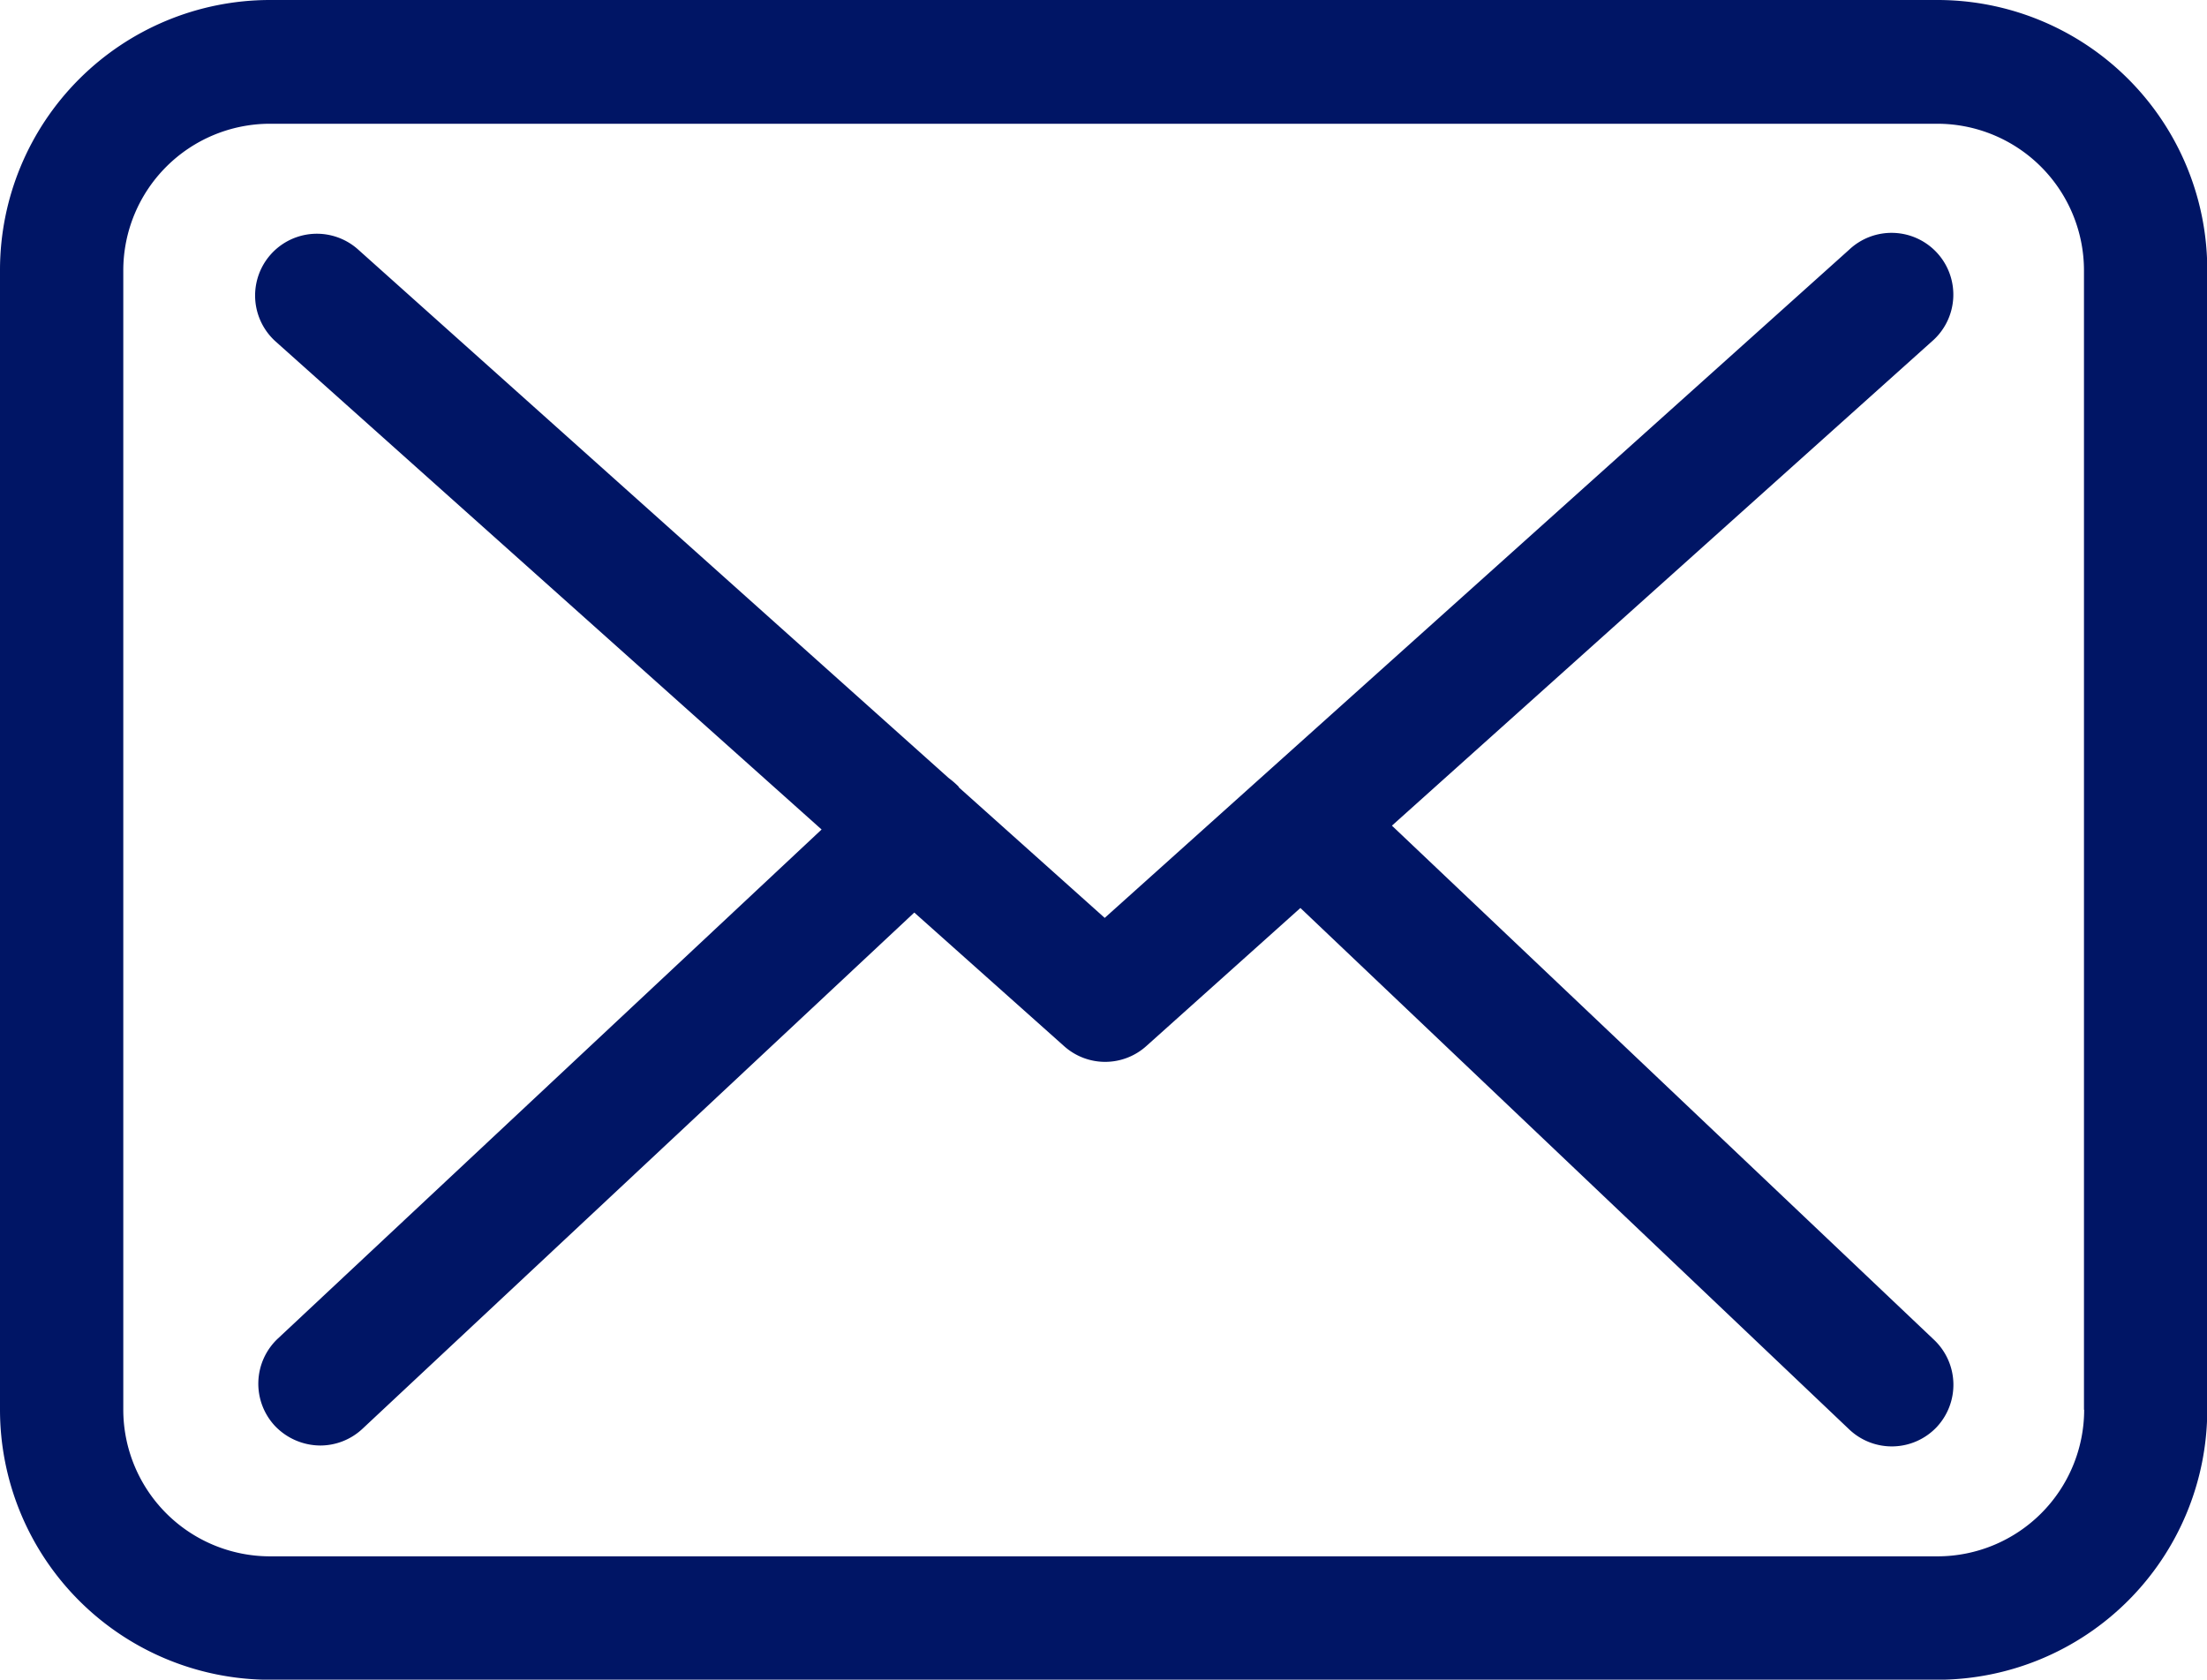
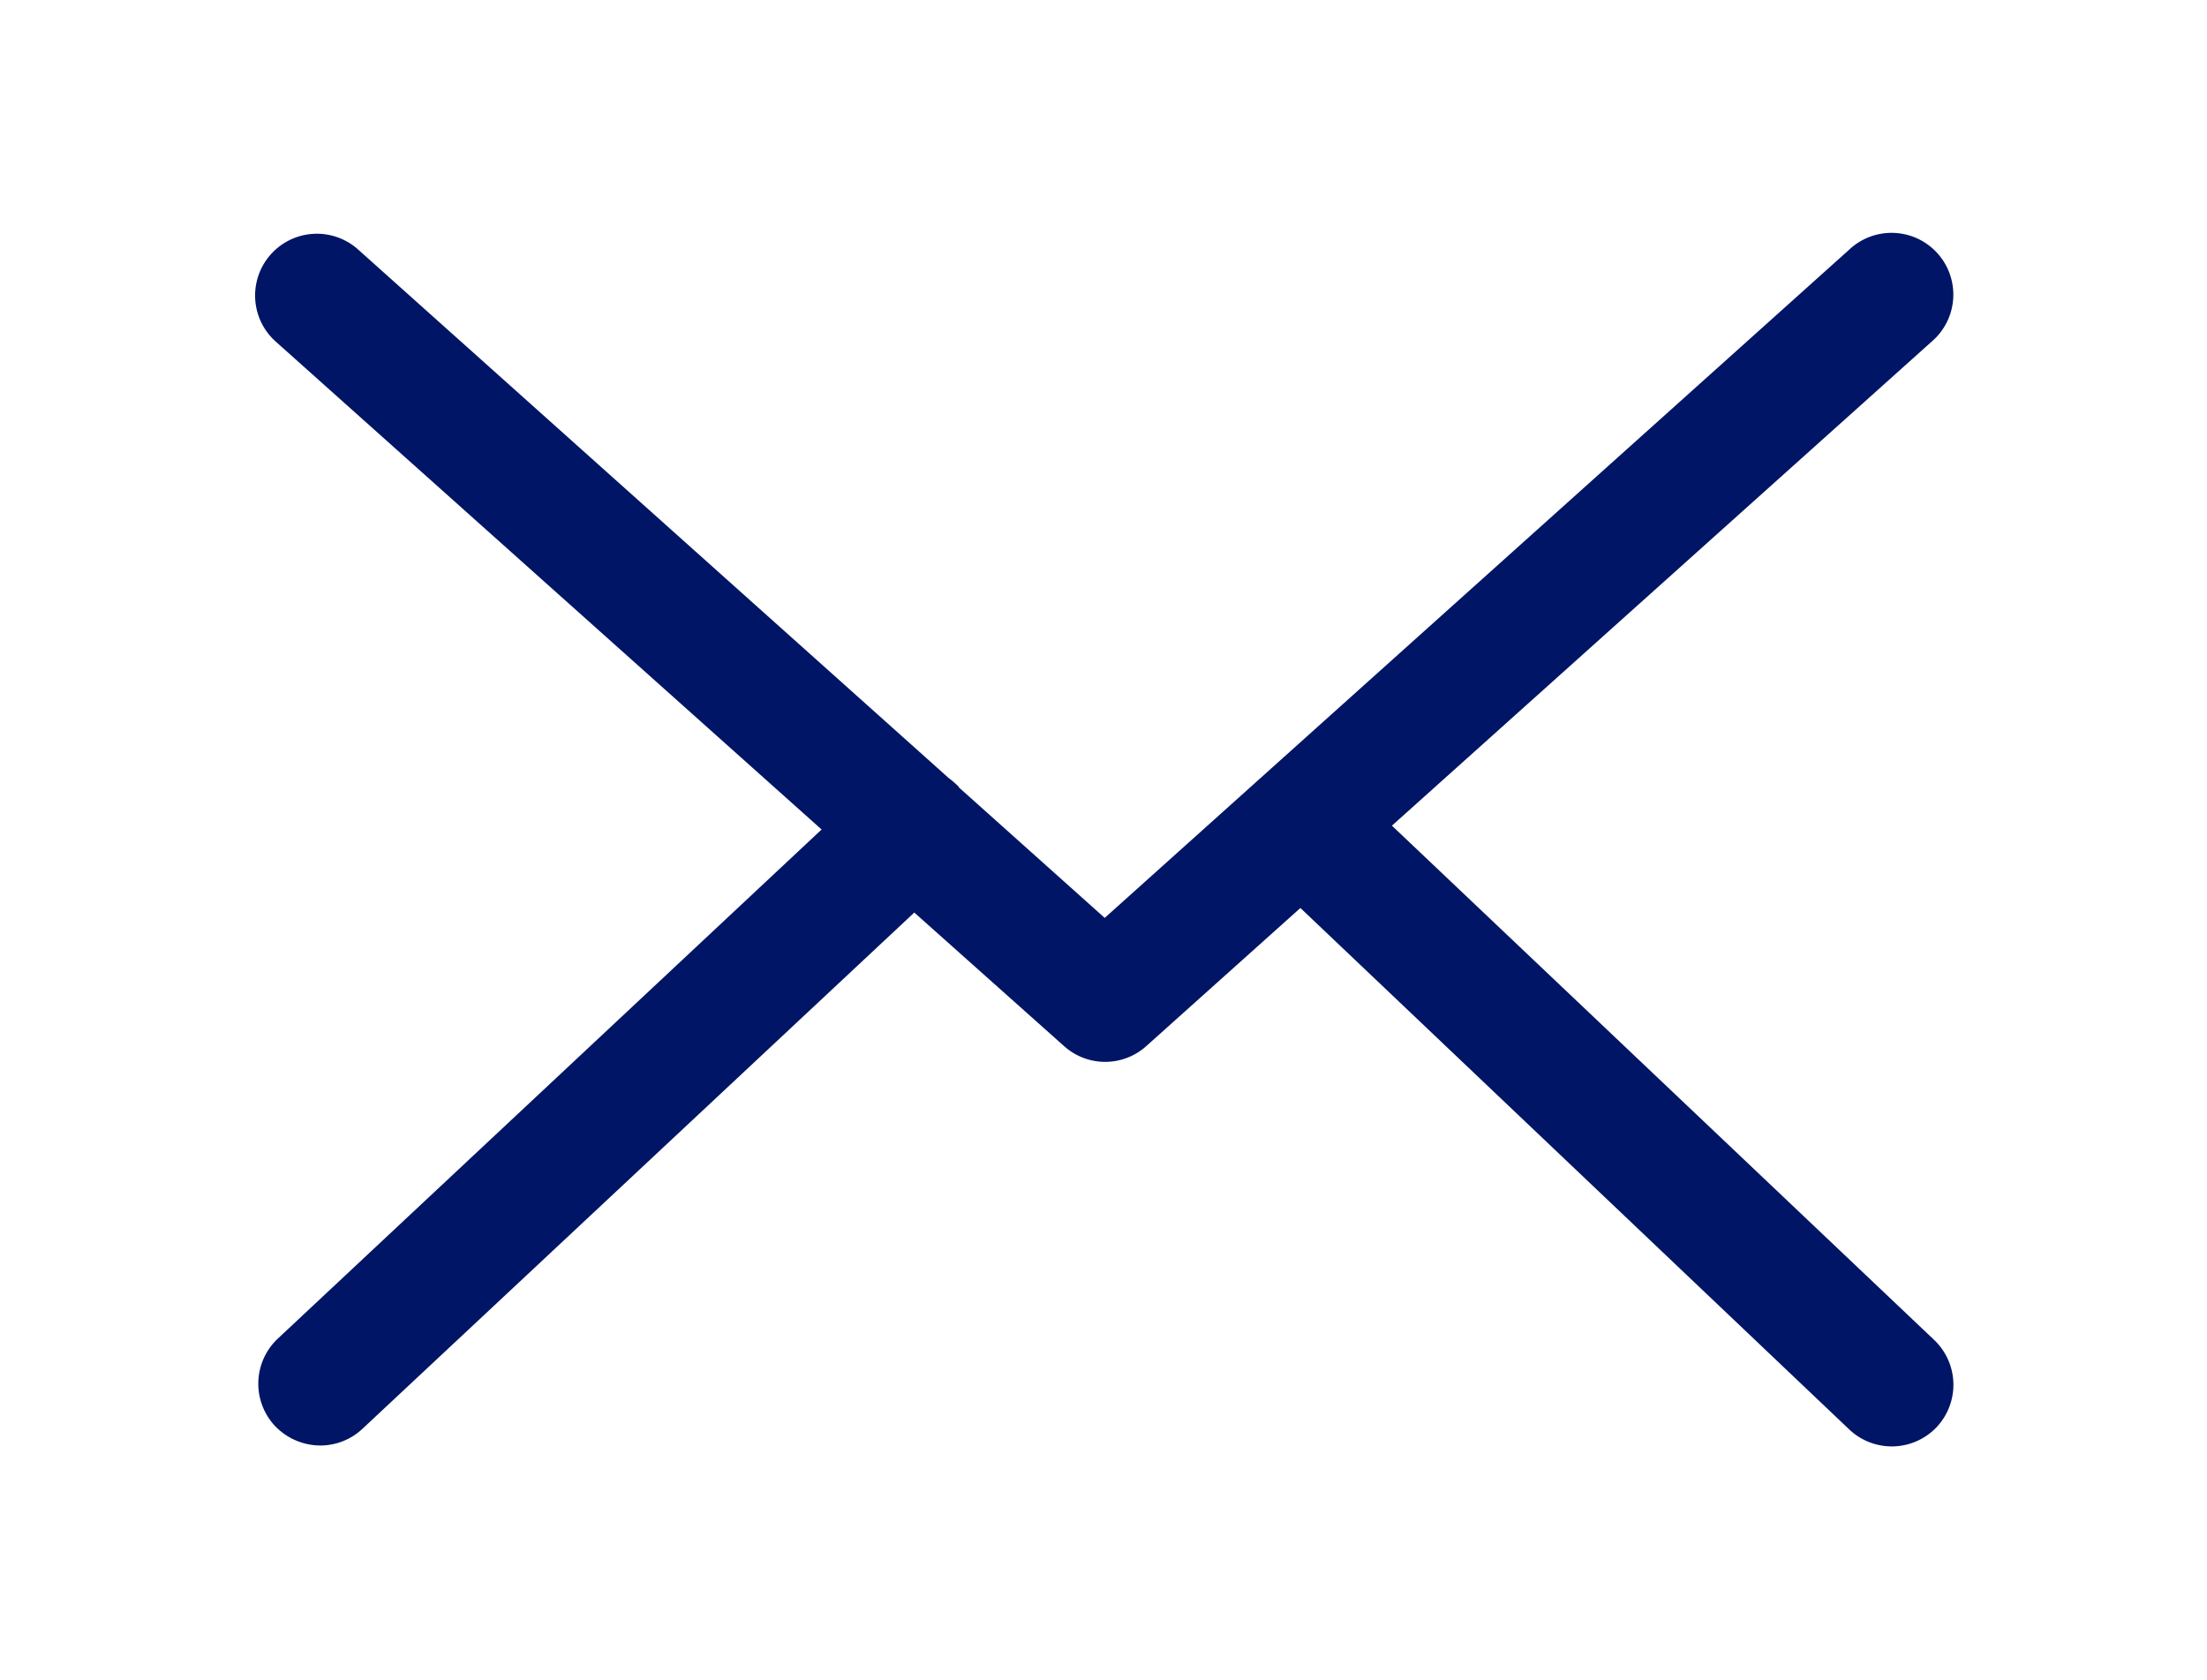
<svg xmlns="http://www.w3.org/2000/svg" width="33.833" height="25.748" viewBox="0 0 33.833 25.748">
  <g id="email_icon-contact" transform="translate(0 -57.75)">
    <g id="Group_9749" data-name="Group 9749" transform="translate(0 57.75)">
      <g id="Group_9748" data-name="Group 9748" transform="translate(0 0)">
-         <path id="Path_3164" data-name="Path 3164" d="M29.7,57.75H4.137A4.141,4.141,0,0,0,0,61.887V79.361A4.141,4.141,0,0,0,4.137,83.5H29.7a4.141,4.141,0,0,0,4.137-4.137V61.894A4.136,4.136,0,0,0,29.7,57.75ZM31.95,79.361A2.25,2.25,0,0,1,29.7,81.608H4.137A2.25,2.25,0,0,1,1.89,79.361V61.894a2.25,2.25,0,0,1,2.247-2.247H29.7a2.25,2.25,0,0,1,2.247,2.247V79.361Z" transform="translate(0 -57.75)" fill="#001565" />
        <path id="Path_3165" data-name="Path 3165" d="M73.187,117.978l8.275-7.421a.947.947,0,1,0-1.267-1.407L68.784,119.392,66.558,117.4c-.007-.007-.014-.014-.014-.021a1.4,1.4,0,0,0-.154-.133l-9.059-8.107a.947.947,0,0,0-1.26,1.414l8.373,7.484-8.338,7.806a.949.949,0,0,0-.042,1.337.967.967,0,0,0,.693.3.947.947,0,0,0,.644-.252l8.464-7.918,2.3,2.051a.943.943,0,0,0,1.26-.007l2.359-2.114,8.415,7.995a.948.948,0,0,0,1.337-.035.949.949,0,0,0-.035-1.337Z" transform="translate(-51.849 -105.321)" fill="#001565" />
      </g>
    </g>
  </g>
</svg>